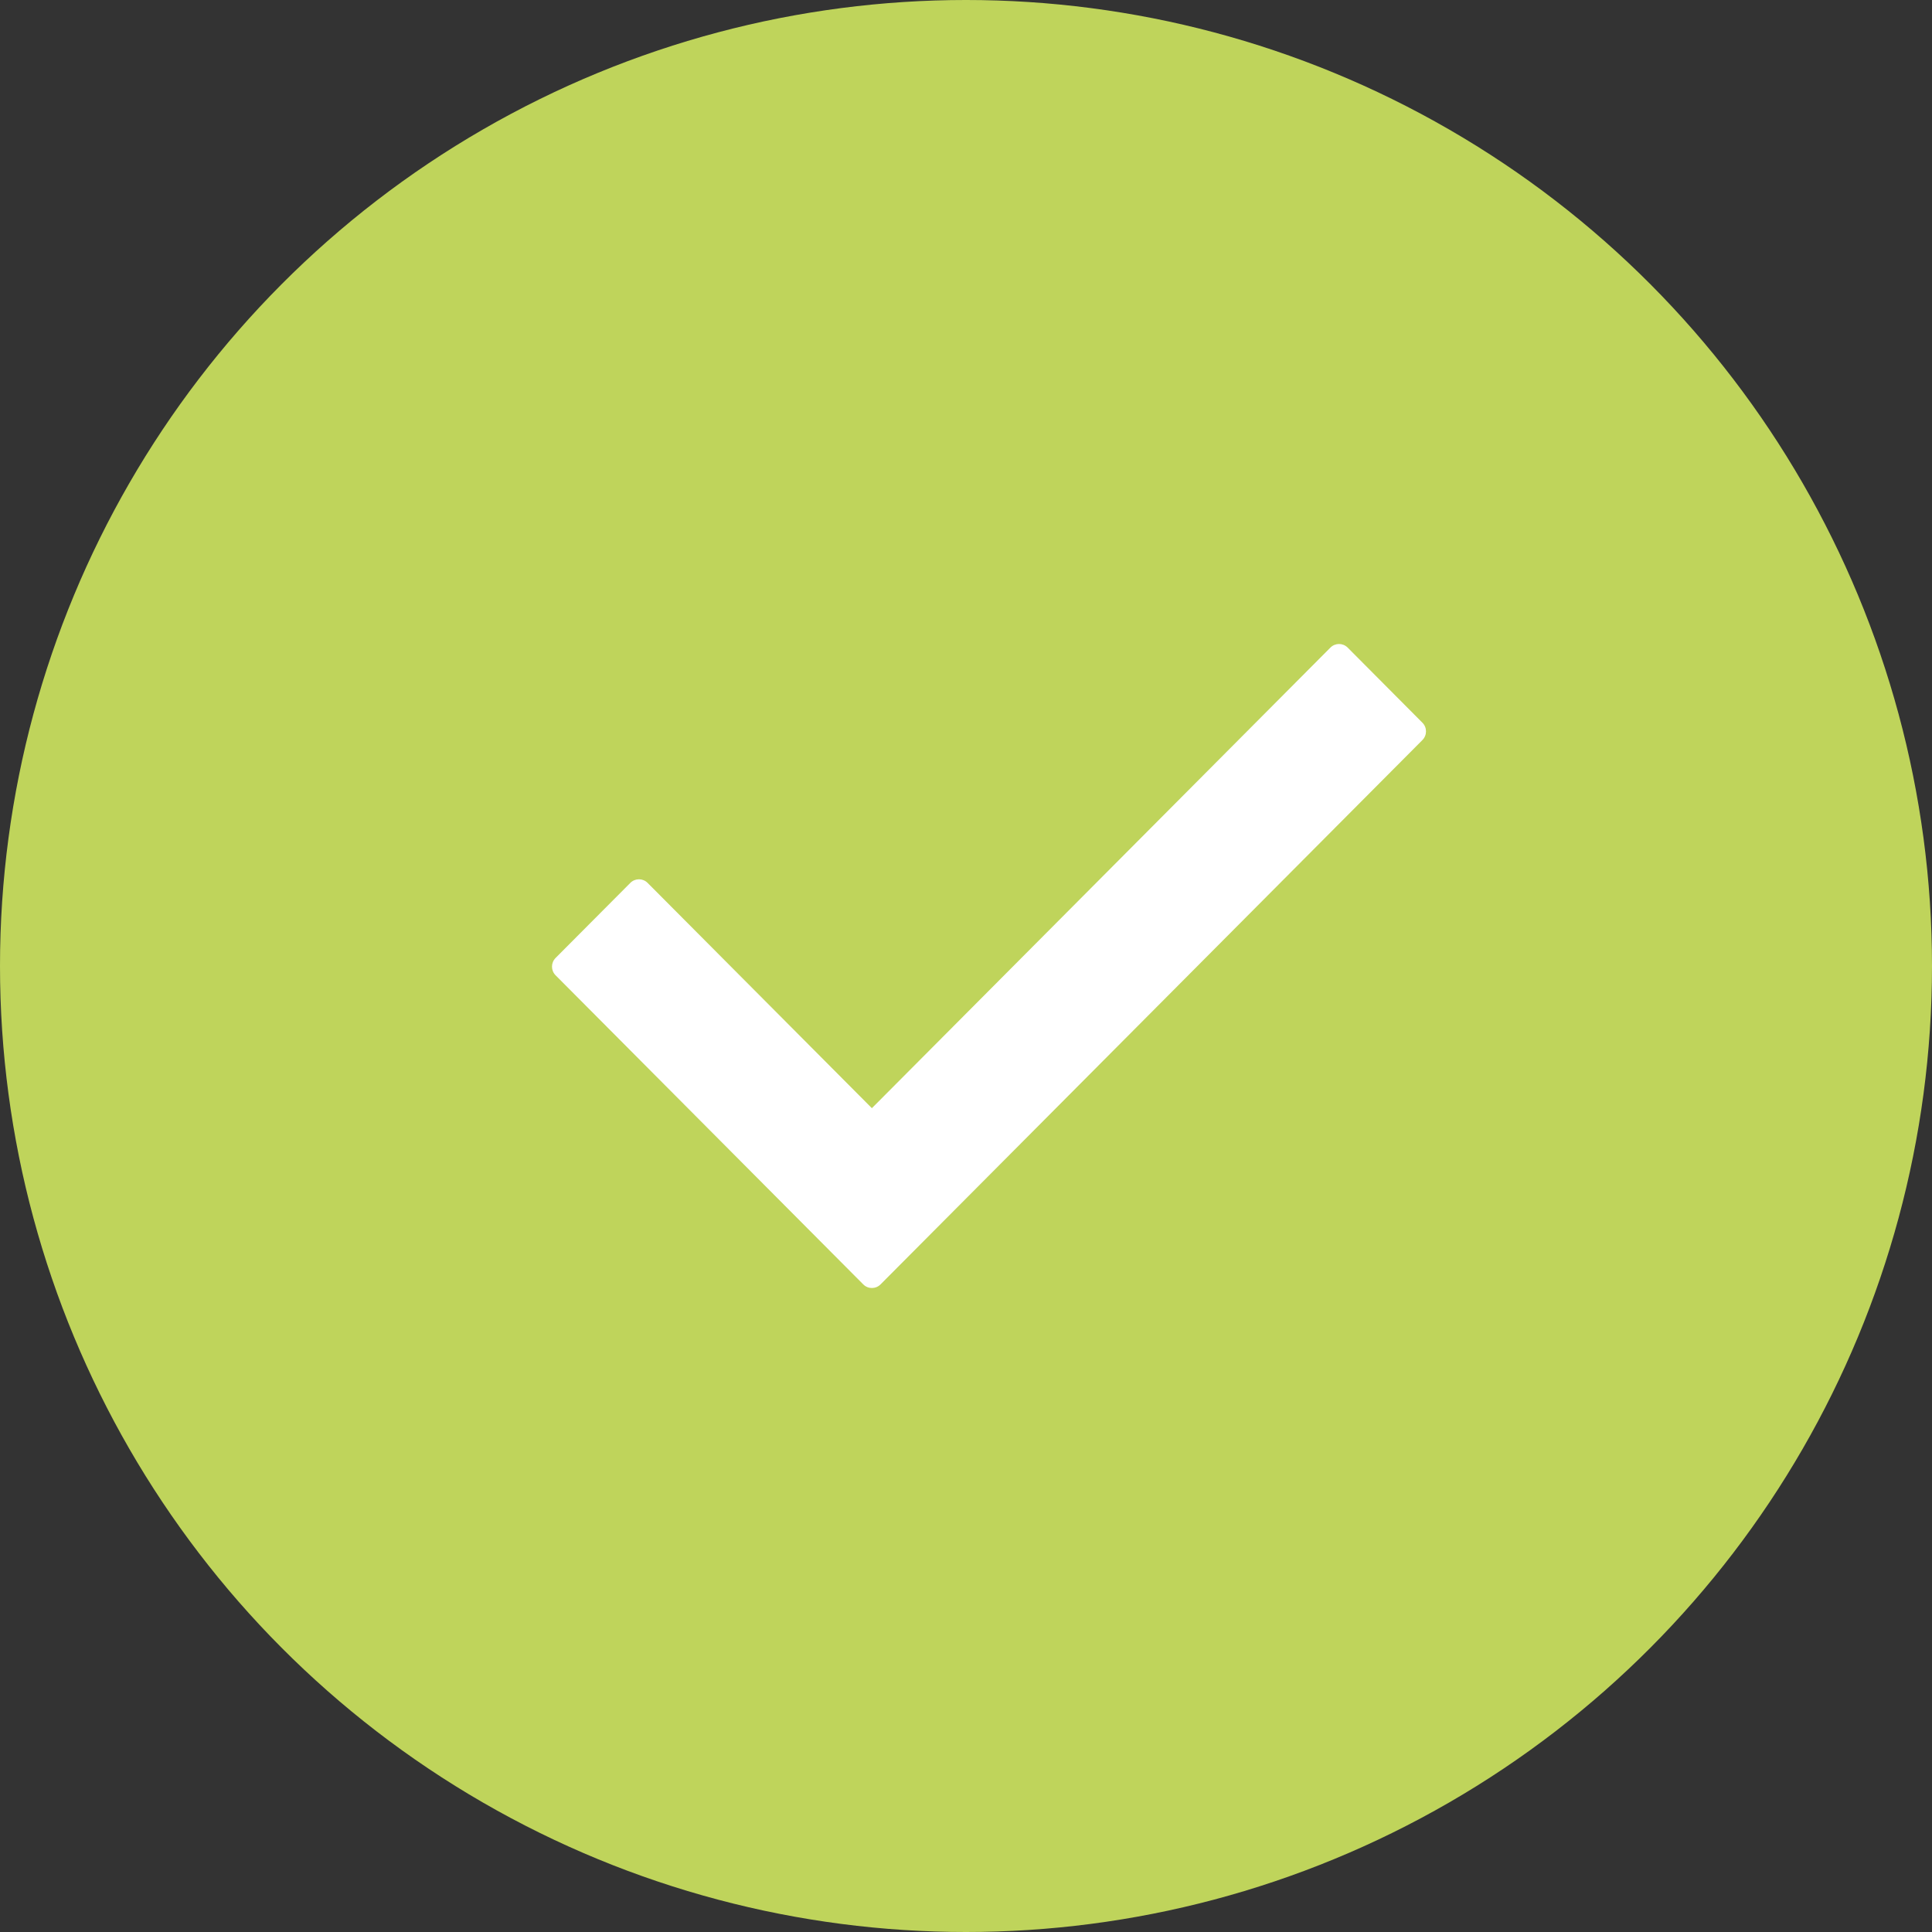
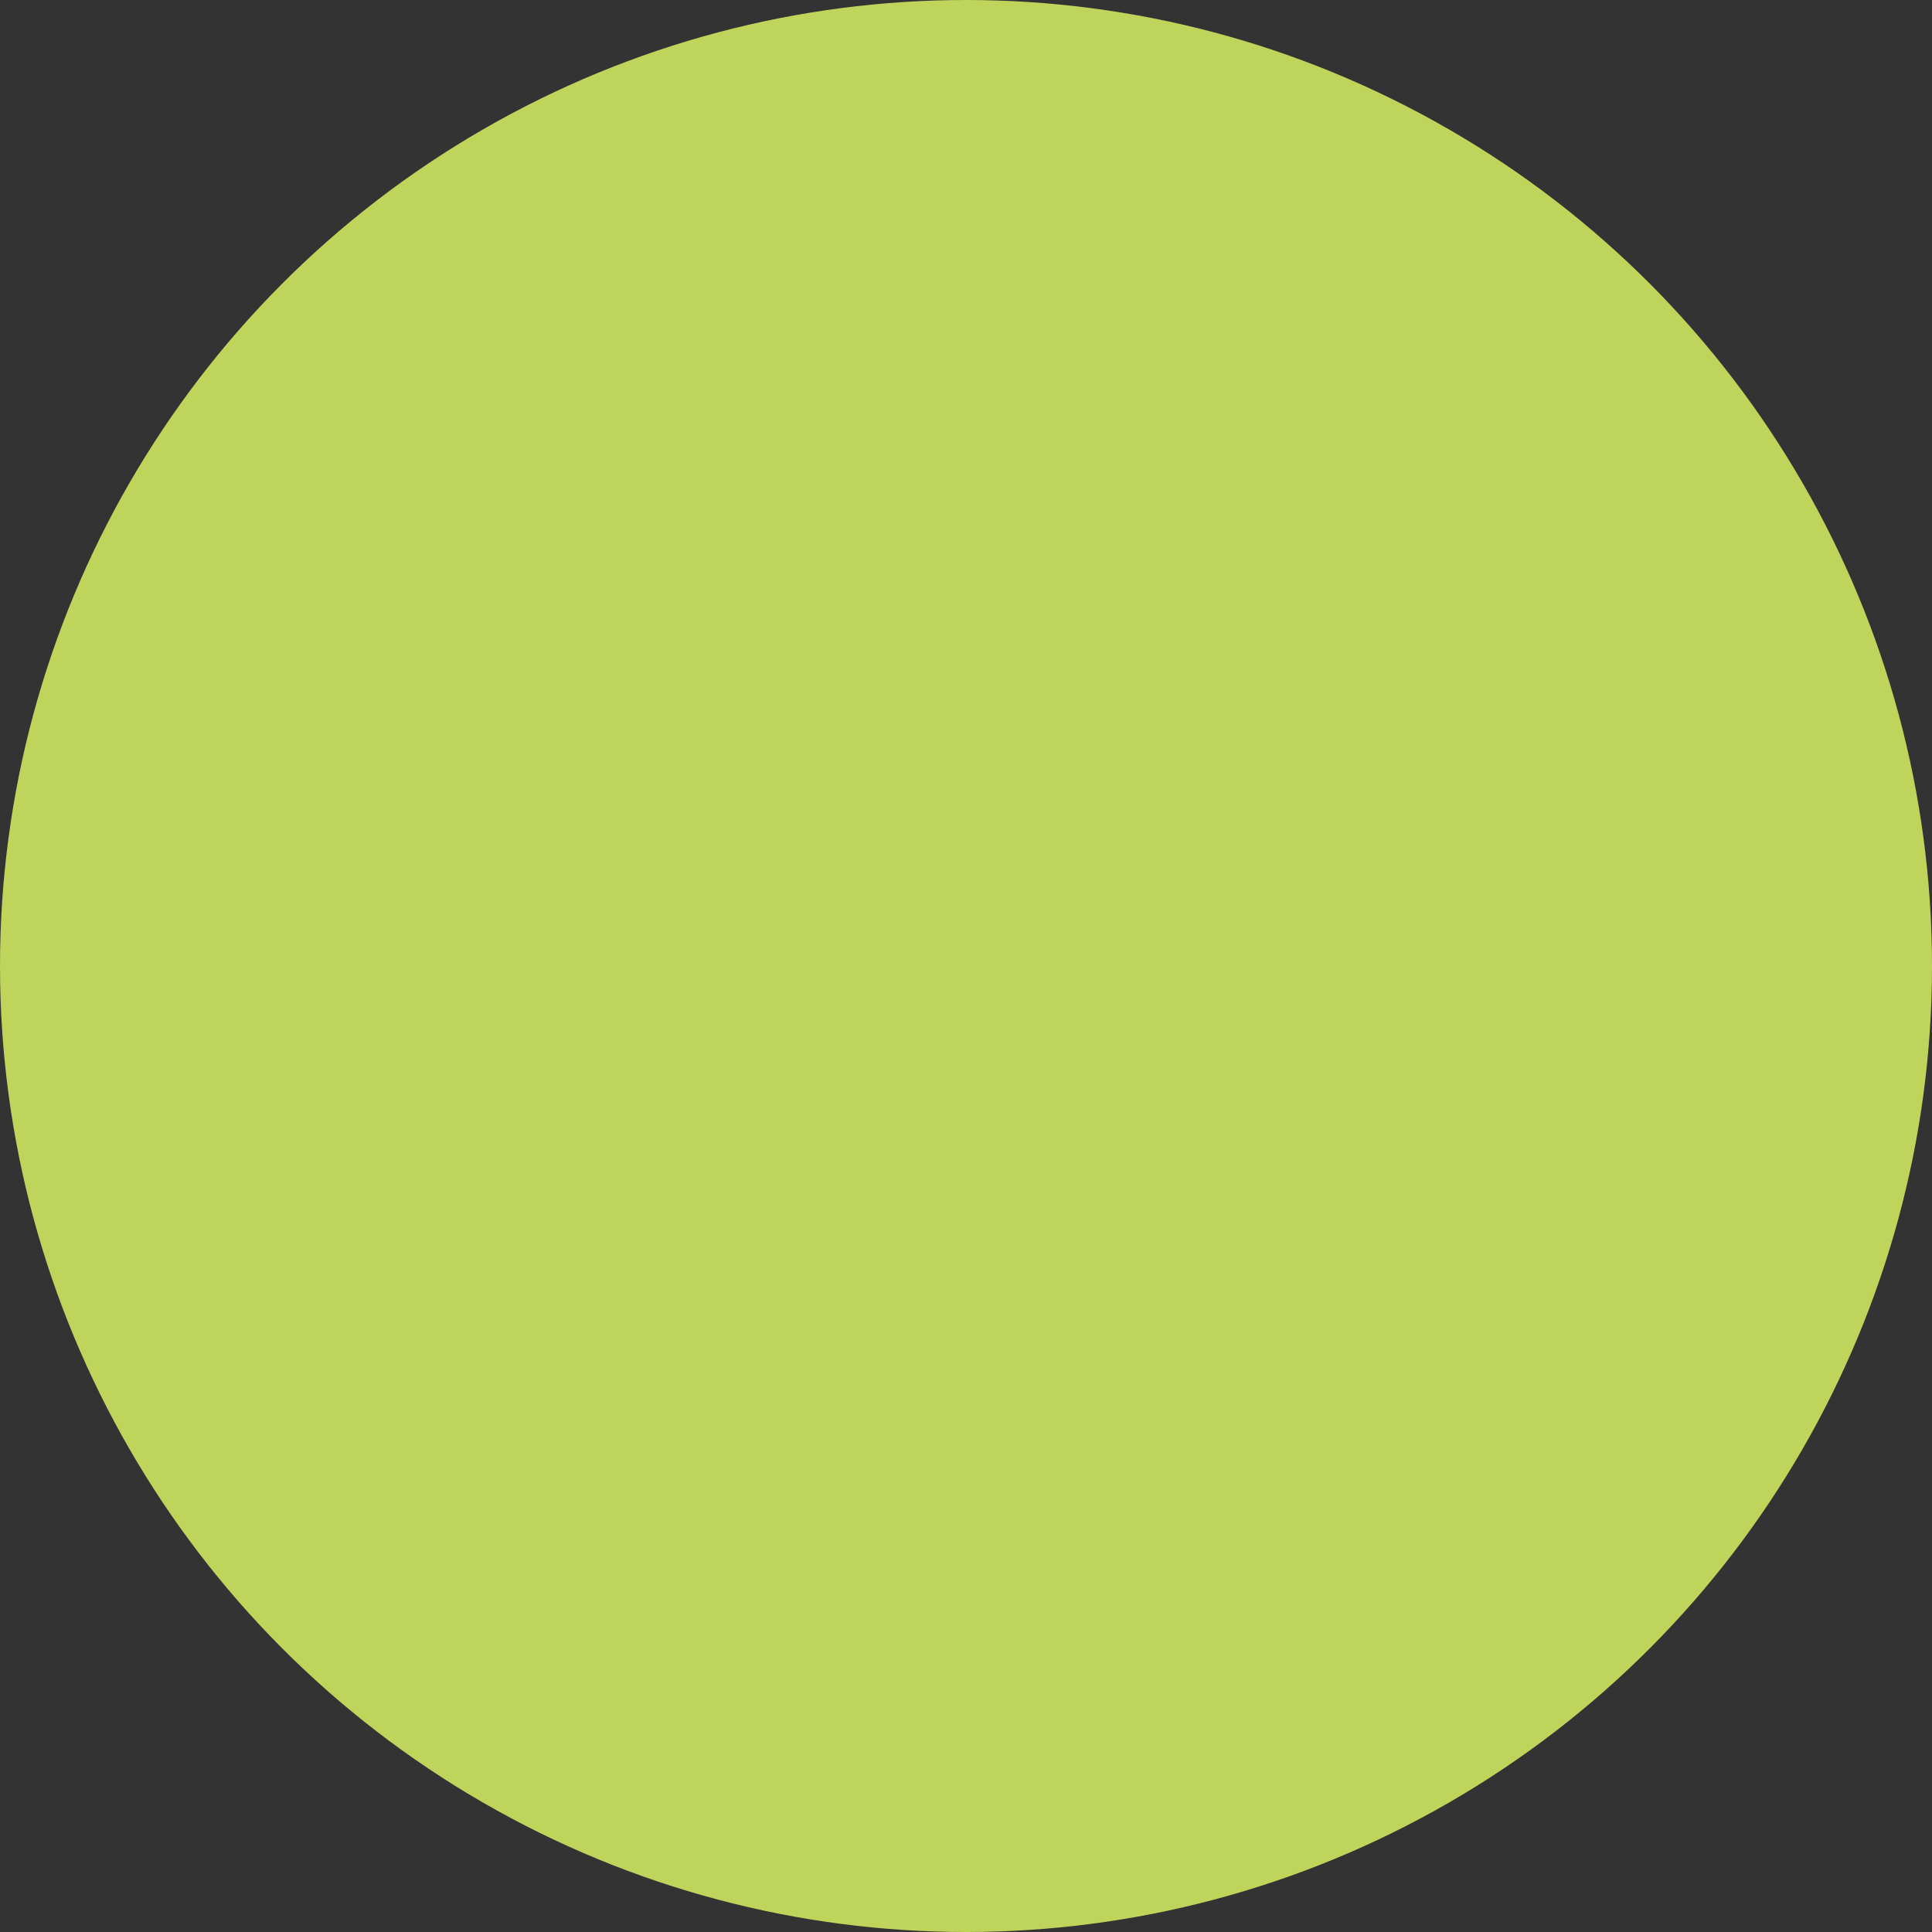
<svg xmlns="http://www.w3.org/2000/svg" width="42px" height="42px" viewBox="0 0 42 42" version="1.1">
  <rect x="0" y="0" width="42" height="42" fill="#333333" stroke="none" />
  <title>D64930BE-6AF4-41EF-87F7-44455D69B5C0@3x</title>
  <desc>Created with sketchtool.</desc>
  <g id="Signup" stroke="none" stroke-width="1" fill="none" fill-rule="evenodd">
    <g id="signup---confirmation-popup" transform="translate(-702, -220)">
      <g id="popup">
        <g id="sucess-icon" transform="translate(702, 220)">
          <circle id="Oval" fill="#BFD45B" cx="21" cy="21" r="21" />
-           <path d="M30.922,16.088 L19.142,27.922 C19.038,28.026 18.87,28.026 18.767,27.922 L12.078,21.202 C11.974,21.098 11.974,20.93 12.078,20.825 L13.703,19.193 C13.807,19.089 13.975,19.089 14.078,19.193 L18.954,24.091 L28.922,14.078 C29.026,13.974 29.193,13.974 29.297,14.078 L30.922,15.711 C31.026,15.815 31.026,15.983 30.922,16.088 Z" id="Path-Copy-14" fill="#FFFFFF" fill-rule="nonzero" />
        </g>
      </g>
    </g>
  </g>
</svg>